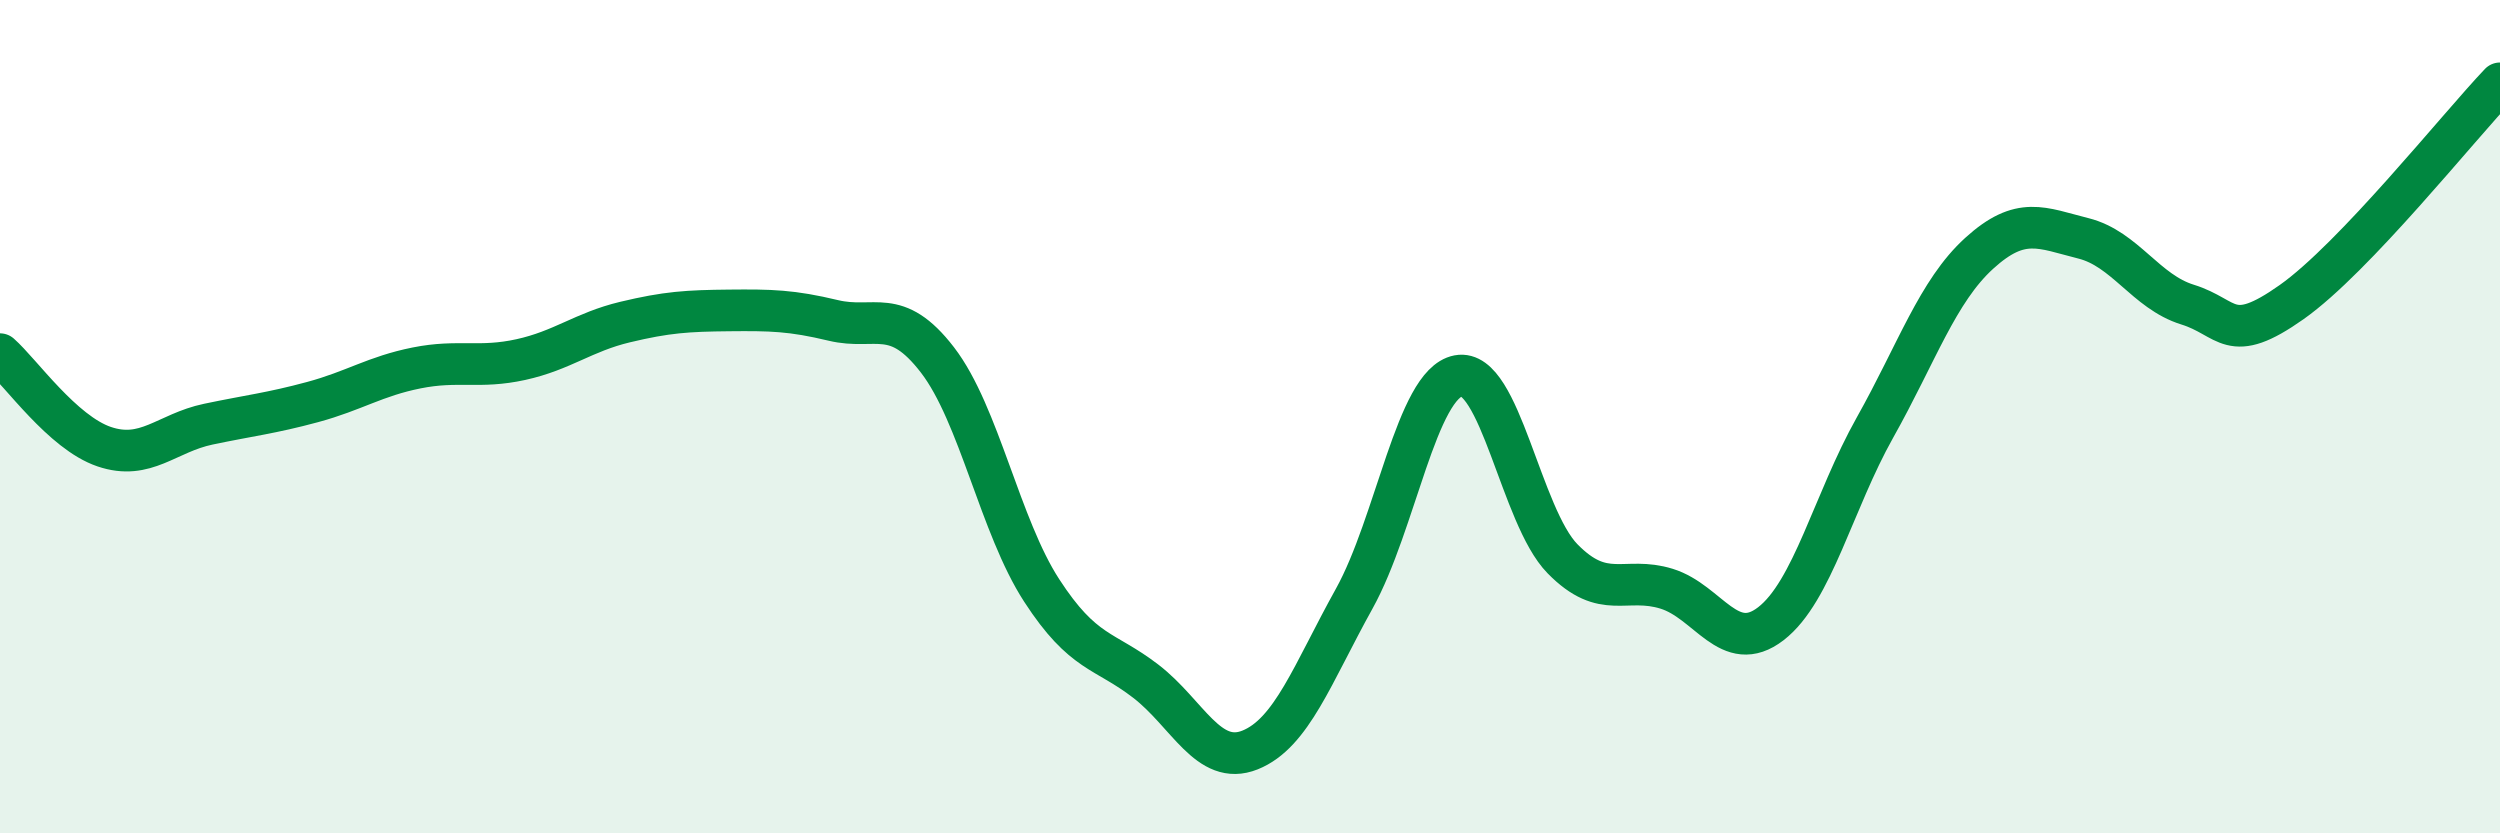
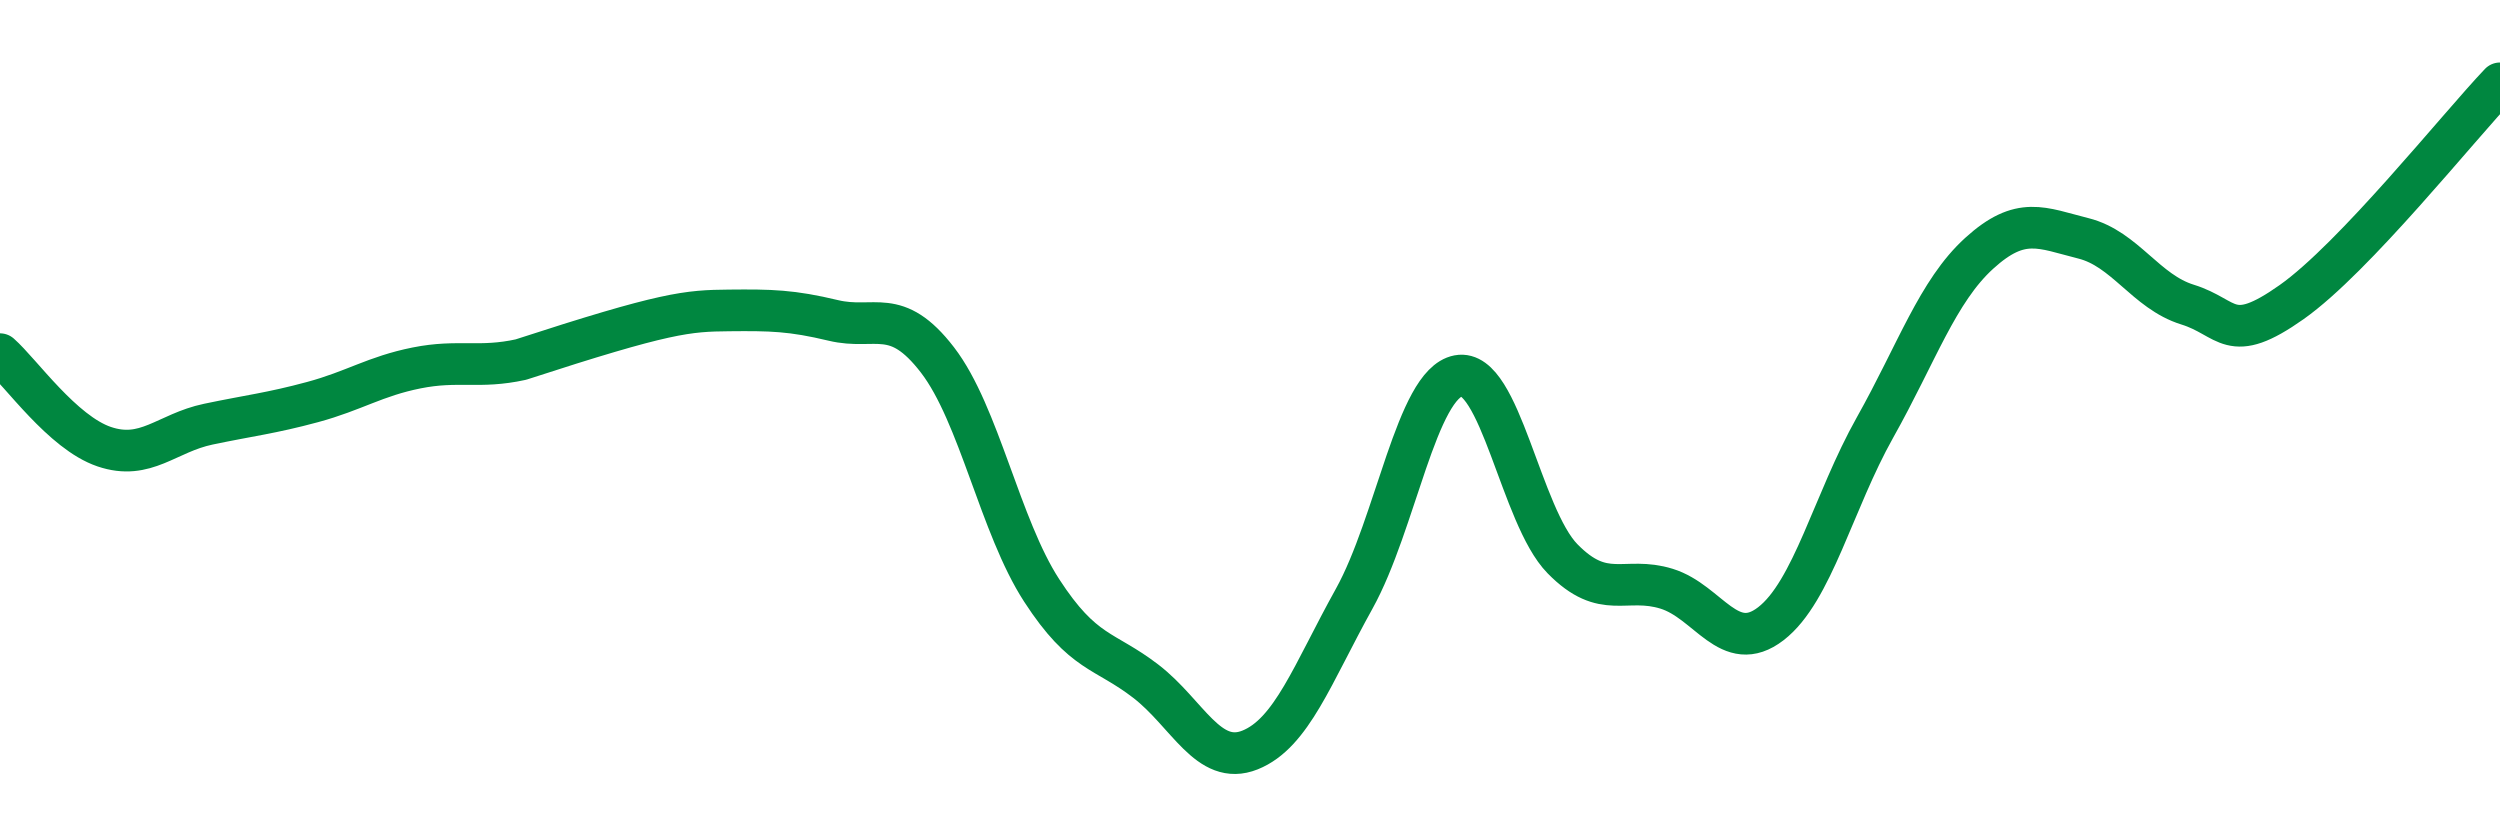
<svg xmlns="http://www.w3.org/2000/svg" width="60" height="20" viewBox="0 0 60 20">
-   <path d="M 0,8.5 C 0.5,8.94 1.5,10.38 2.5,10.72 C 3.5,11.06 4,10.39 5,10.18 C 6,9.97 6.5,9.92 7.5,9.65 C 8.5,9.38 9,9.03 10,8.83 C 11,8.63 11.5,8.85 12.5,8.63 C 13.5,8.41 14,7.97 15,7.73 C 16,7.49 16.5,7.46 17.5,7.45 C 18.5,7.44 19,7.45 20,7.69 C 21,7.93 21.5,7.34 22.5,8.64 C 23.5,9.94 24,12.63 25,14.17 C 26,15.71 26.5,15.58 27.5,16.35 C 28.5,17.12 29,18.4 30,18 C 31,17.6 31.5,16.17 32.5,14.37 C 33.5,12.57 34,9.21 35,9.02 C 36,8.83 36.5,12.39 37.5,13.41 C 38.5,14.43 39,13.82 40,14.13 C 41,14.44 41.5,15.74 42.5,14.97 C 43.5,14.2 44,12.04 45,10.26 C 46,8.48 46.5,6.99 47.5,6.08 C 48.5,5.17 49,5.47 50,5.72 C 51,5.97 51.5,7 52.5,7.31 C 53.5,7.62 53.5,8.31 55,7.25 C 56.5,6.19 59,3.05 60,2L60 20L0 20Z" fill="#008740" opacity="0.1" stroke-linecap="round" stroke-linejoin="round" />
-   <path d="M 0,8.5 C 0.5,8.94 1.5,10.38 2.5,10.72 C 3.5,11.06 4,10.39 5,10.18 C 6,9.97 6.5,9.92 7.5,9.65 C 8.5,9.38 9,9.03 10,8.83 C 11,8.63 11.5,8.85 12.5,8.63 C 13.5,8.41 14,7.97 15,7.73 C 16,7.49 16.5,7.46 17.5,7.45 C 18.5,7.44 19,7.45 20,7.69 C 21,7.93 21.5,7.34 22.5,8.64 C 23.5,9.94 24,12.63 25,14.17 C 26,15.71 26.5,15.58 27.5,16.35 C 28.5,17.12 29,18.4 30,18 C 31,17.6 31.5,16.17 32.5,14.37 C 33.5,12.57 34,9.21 35,9.02 C 36,8.83 36.5,12.39 37.5,13.41 C 38.5,14.43 39,13.82 40,14.13 C 41,14.44 41.5,15.74 42.5,14.97 C 43.5,14.2 44,12.04 45,10.26 C 46,8.48 46.5,6.99 47.5,6.08 C 48.5,5.17 49,5.47 50,5.72 C 51,5.97 51.5,7 52.5,7.31 C 53.5,7.62 53.5,8.31 55,7.25 C 56.5,6.19 59,3.05 60,2" stroke="#008740" stroke-width="1" fill="none" stroke-linecap="round" stroke-linejoin="round" />
+   <path d="M 0,8.5 C 0.5,8.94 1.5,10.38 2.5,10.72 C 3.5,11.06 4,10.39 5,10.18 C 6,9.97 6.5,9.92 7.5,9.65 C 8.5,9.38 9,9.03 10,8.83 C 11,8.63 11.5,8.85 12.5,8.63 C 16,7.49 16.5,7.46 17.5,7.45 C 18.5,7.44 19,7.45 20,7.69 C 21,7.93 21.5,7.34 22.5,8.64 C 23.5,9.94 24,12.63 25,14.17 C 26,15.71 26.5,15.58 27.5,16.35 C 28.5,17.12 29,18.4 30,18 C 31,17.6 31.5,16.17 32.5,14.37 C 33.5,12.57 34,9.21 35,9.02 C 36,8.83 36.5,12.39 37.5,13.41 C 38.5,14.43 39,13.82 40,14.13 C 41,14.44 41.5,15.74 42.5,14.97 C 43.5,14.2 44,12.04 45,10.26 C 46,8.48 46.5,6.99 47.5,6.08 C 48.5,5.17 49,5.47 50,5.72 C 51,5.97 51.5,7 52.5,7.31 C 53.5,7.62 53.5,8.31 55,7.25 C 56.5,6.19 59,3.05 60,2" stroke="#008740" stroke-width="1" fill="none" stroke-linecap="round" stroke-linejoin="round" />
</svg>